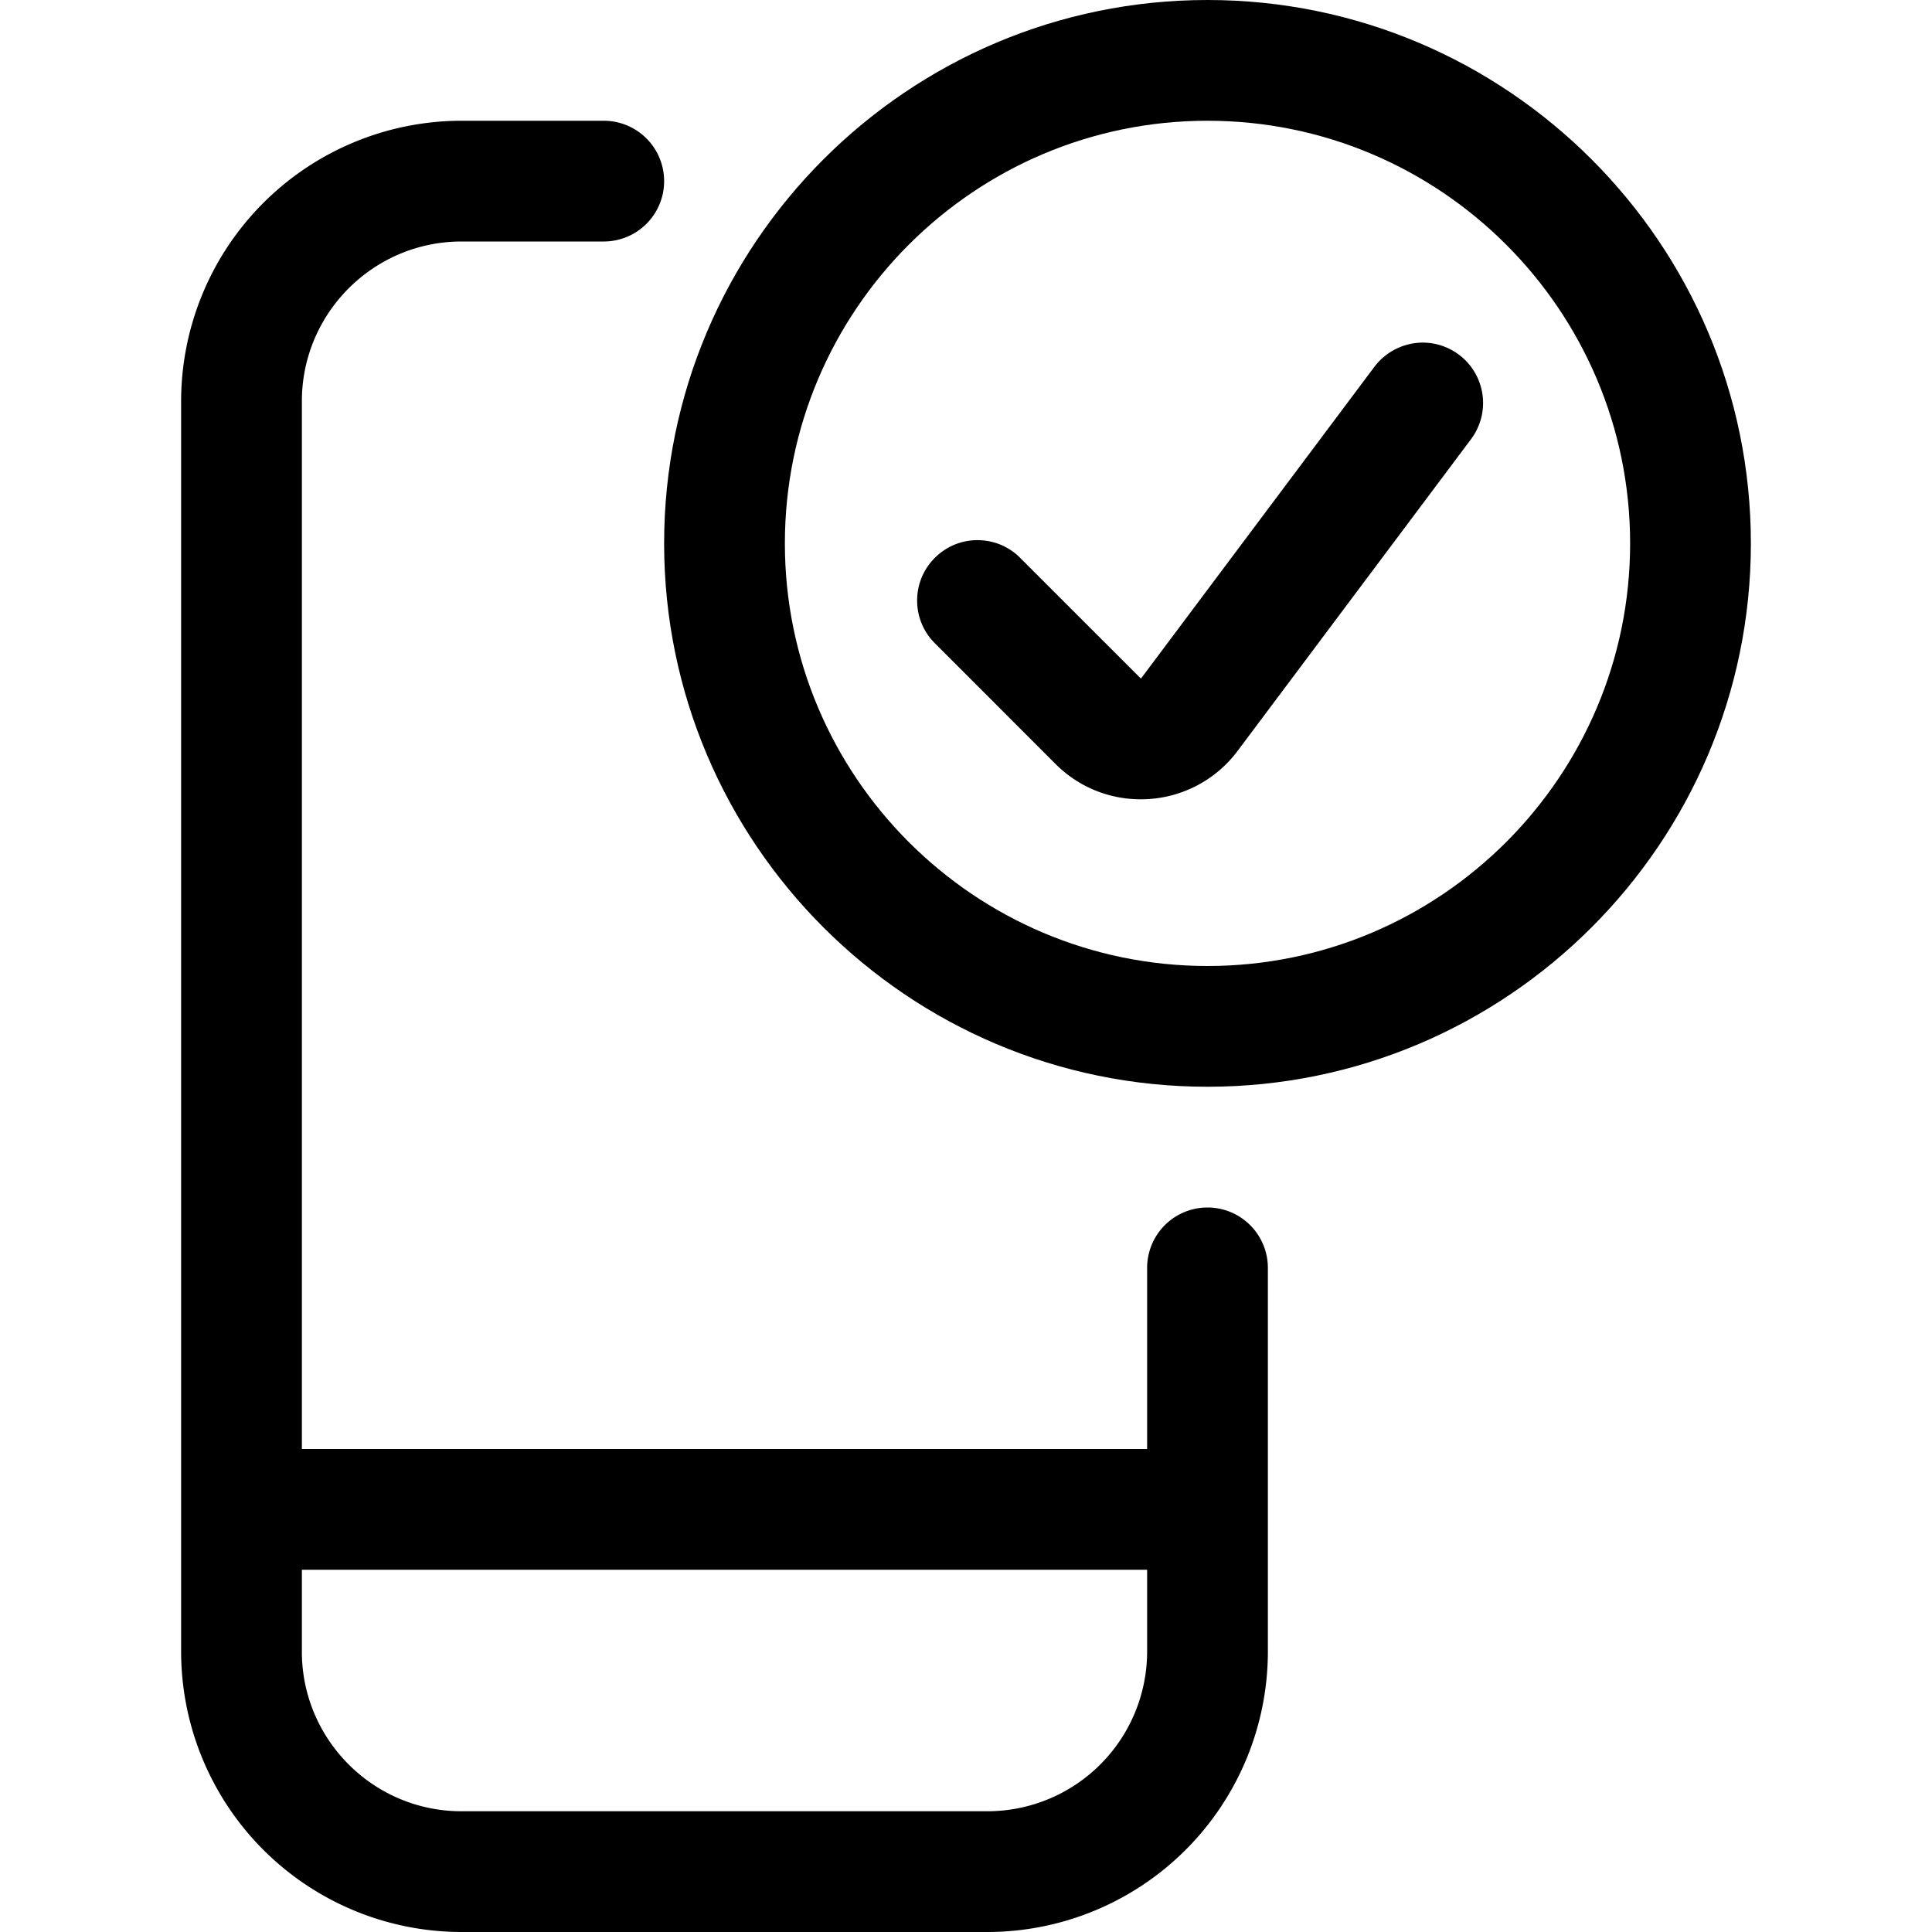
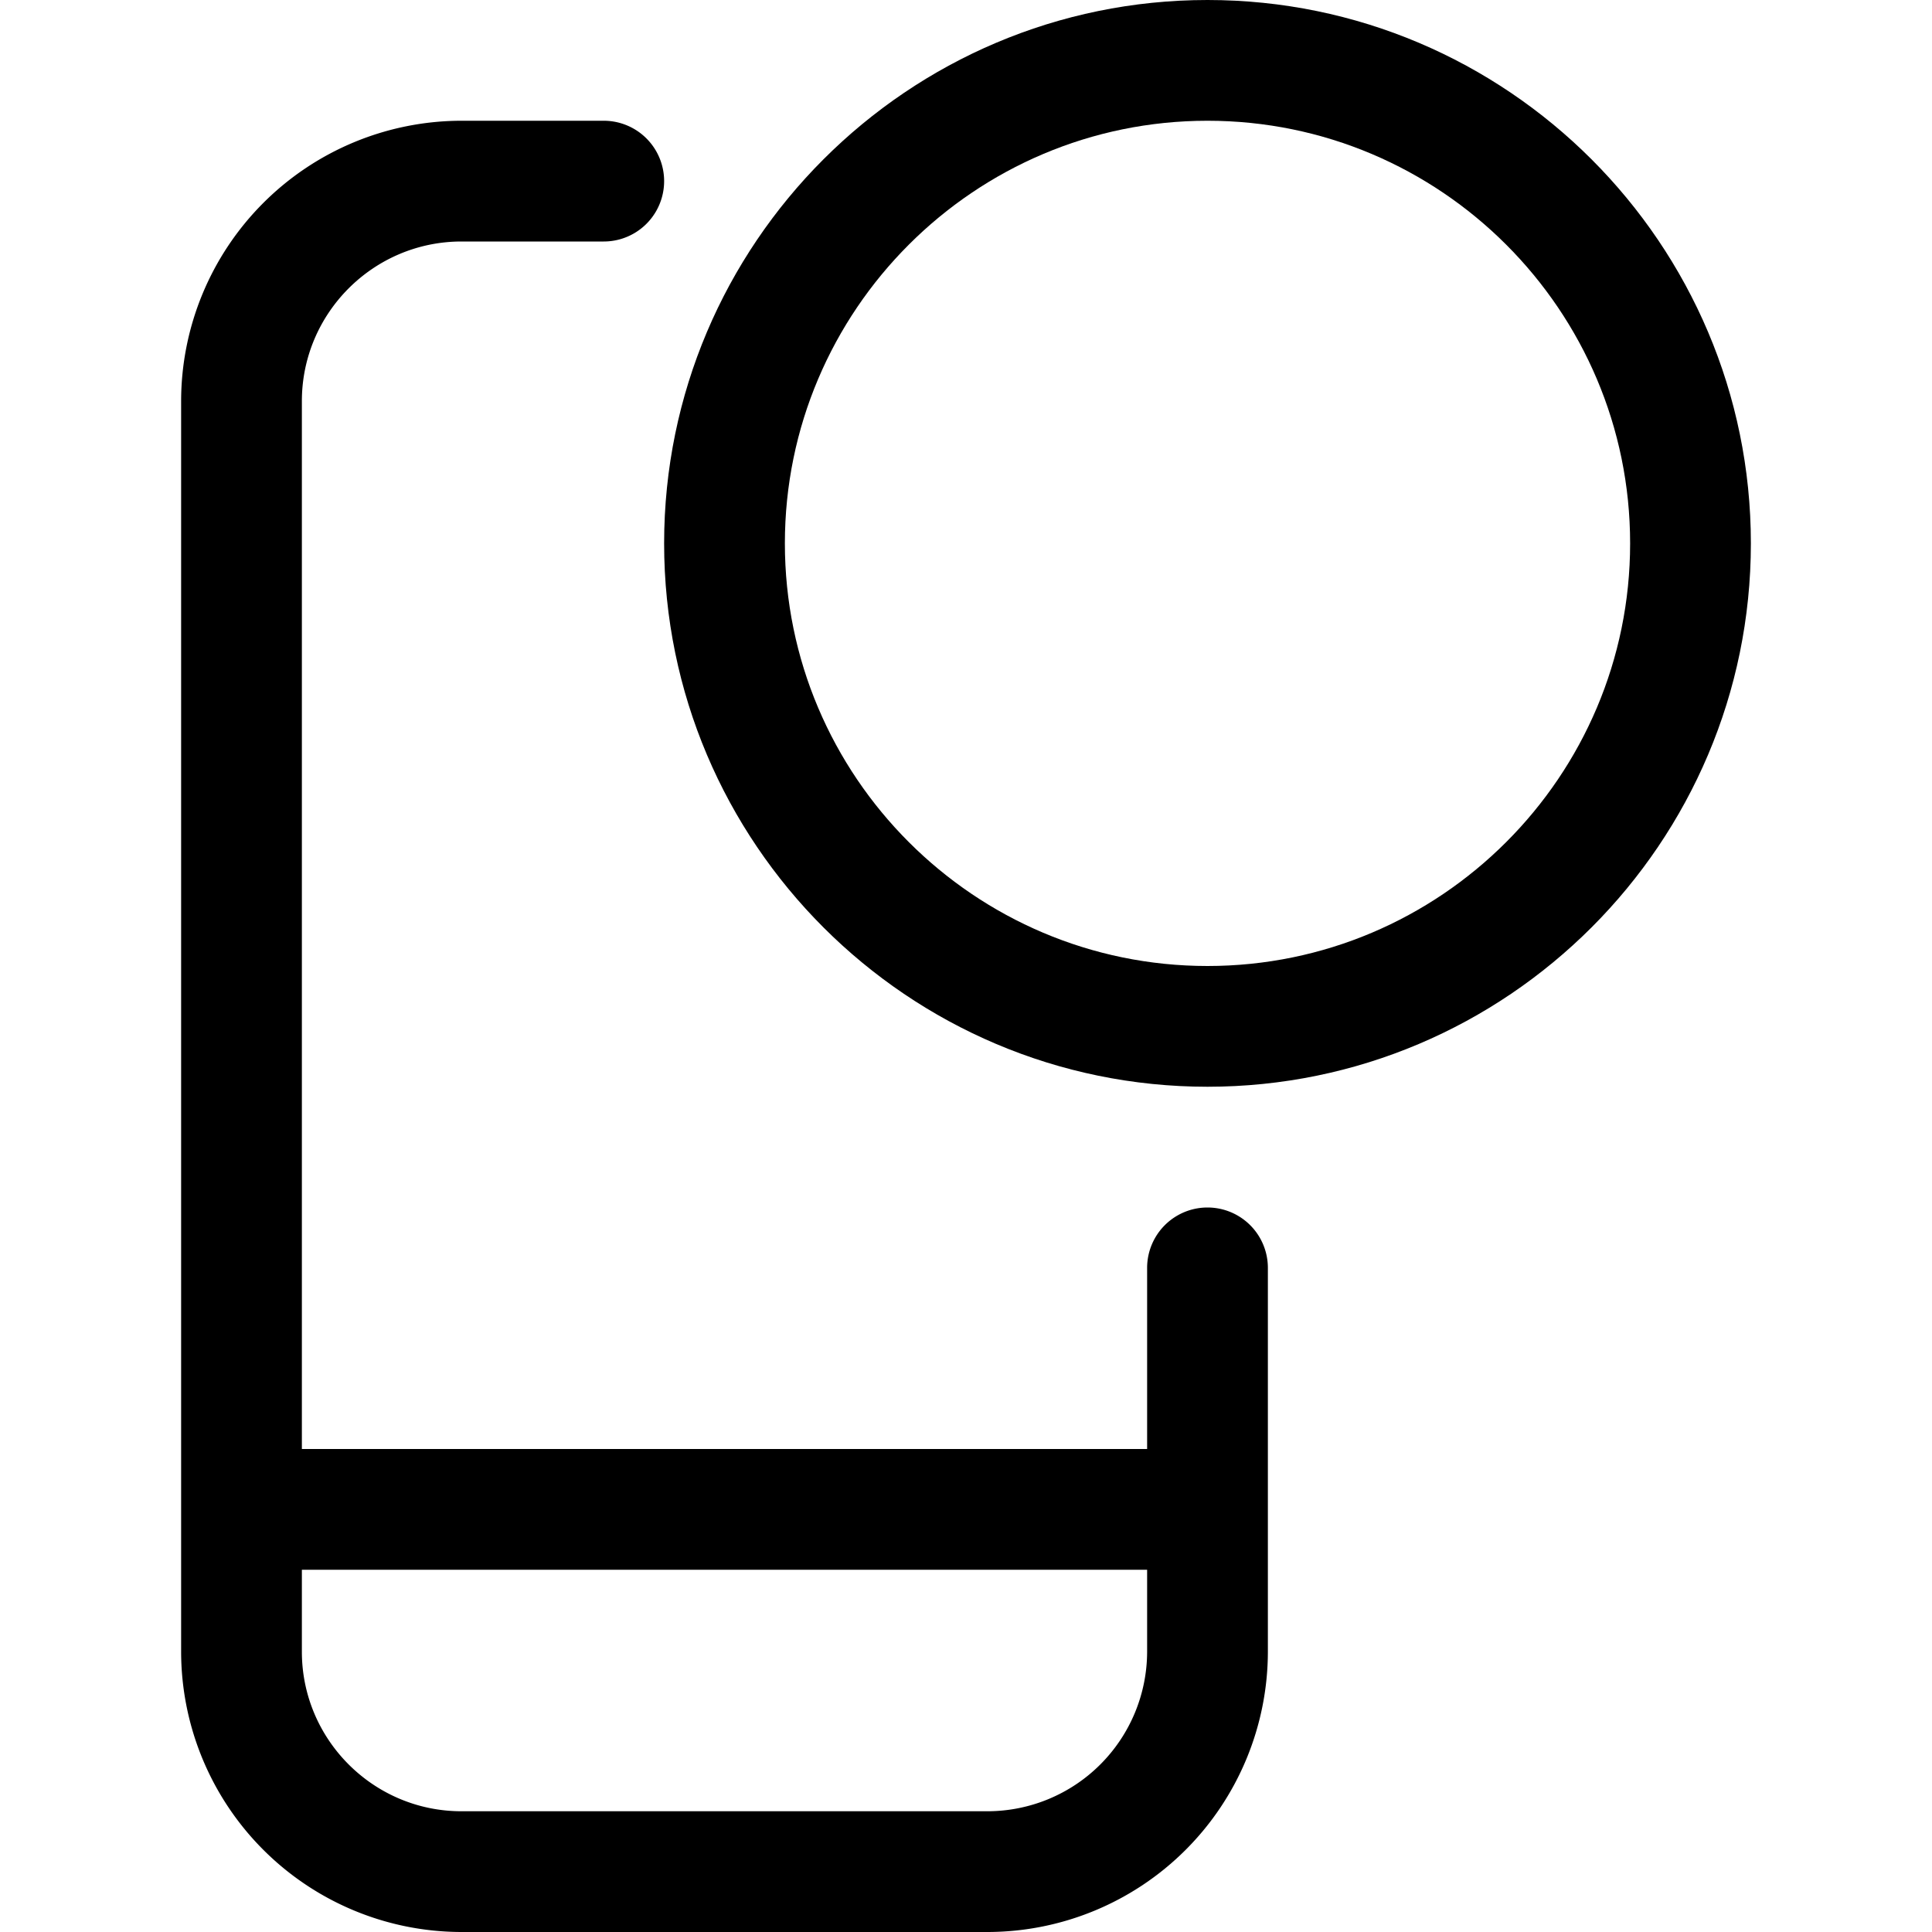
<svg xmlns="http://www.w3.org/2000/svg" viewBox="0 0 24 24">
  <path d="M5.733 24a3.486 3.486 0 0 1-3.483-3.48V4.983A3.486 3.486 0 0 1 5.733 1.5H7.5a.75.75 0 0 1 0 1.5H5.733C4.64 3 3.75 3.89 3.75 4.983V18h10.5v-2.25a.75.75 0 0 1 1.5 0v4.768A3.486 3.486 0 0 1 12.268 24H5.733zM3.75 20.518c0 1.093.89 1.982 1.982 1.982h6.535a1.985 1.985 0 0 0 1.983-1.982V19.5H3.75v1.018z" />
  <path d="M15 13.5c-3.722 0-6.75-3.028-6.75-6.75S11.278 0 15 0s6.75 3.028 6.75 6.75S18.722 13.5 15 13.5zm0-12c-2.895 0-5.25 2.355-5.25 5.25S12.105 12 15 12s5.25-2.355 5.25-5.25S17.895 1.5 15 1.5z" />
-   <path d="M14.171 9.929a1.486 1.486 0 0 1-1.057-.437L11.613 7.99a.743.743 0 0 1-.22-.53c0-.2.078-.389.22-.53a.743.743 0 0 1 .53-.22c.2 0 .389.078.53.22l1.5 1.5 2.9-3.873a.756.756 0 0 1 .601-.301.75.75 0 0 1 .6 1.199l-2.9 3.873a1.497 1.497 0 0 1-1.203.601z" />
</svg>